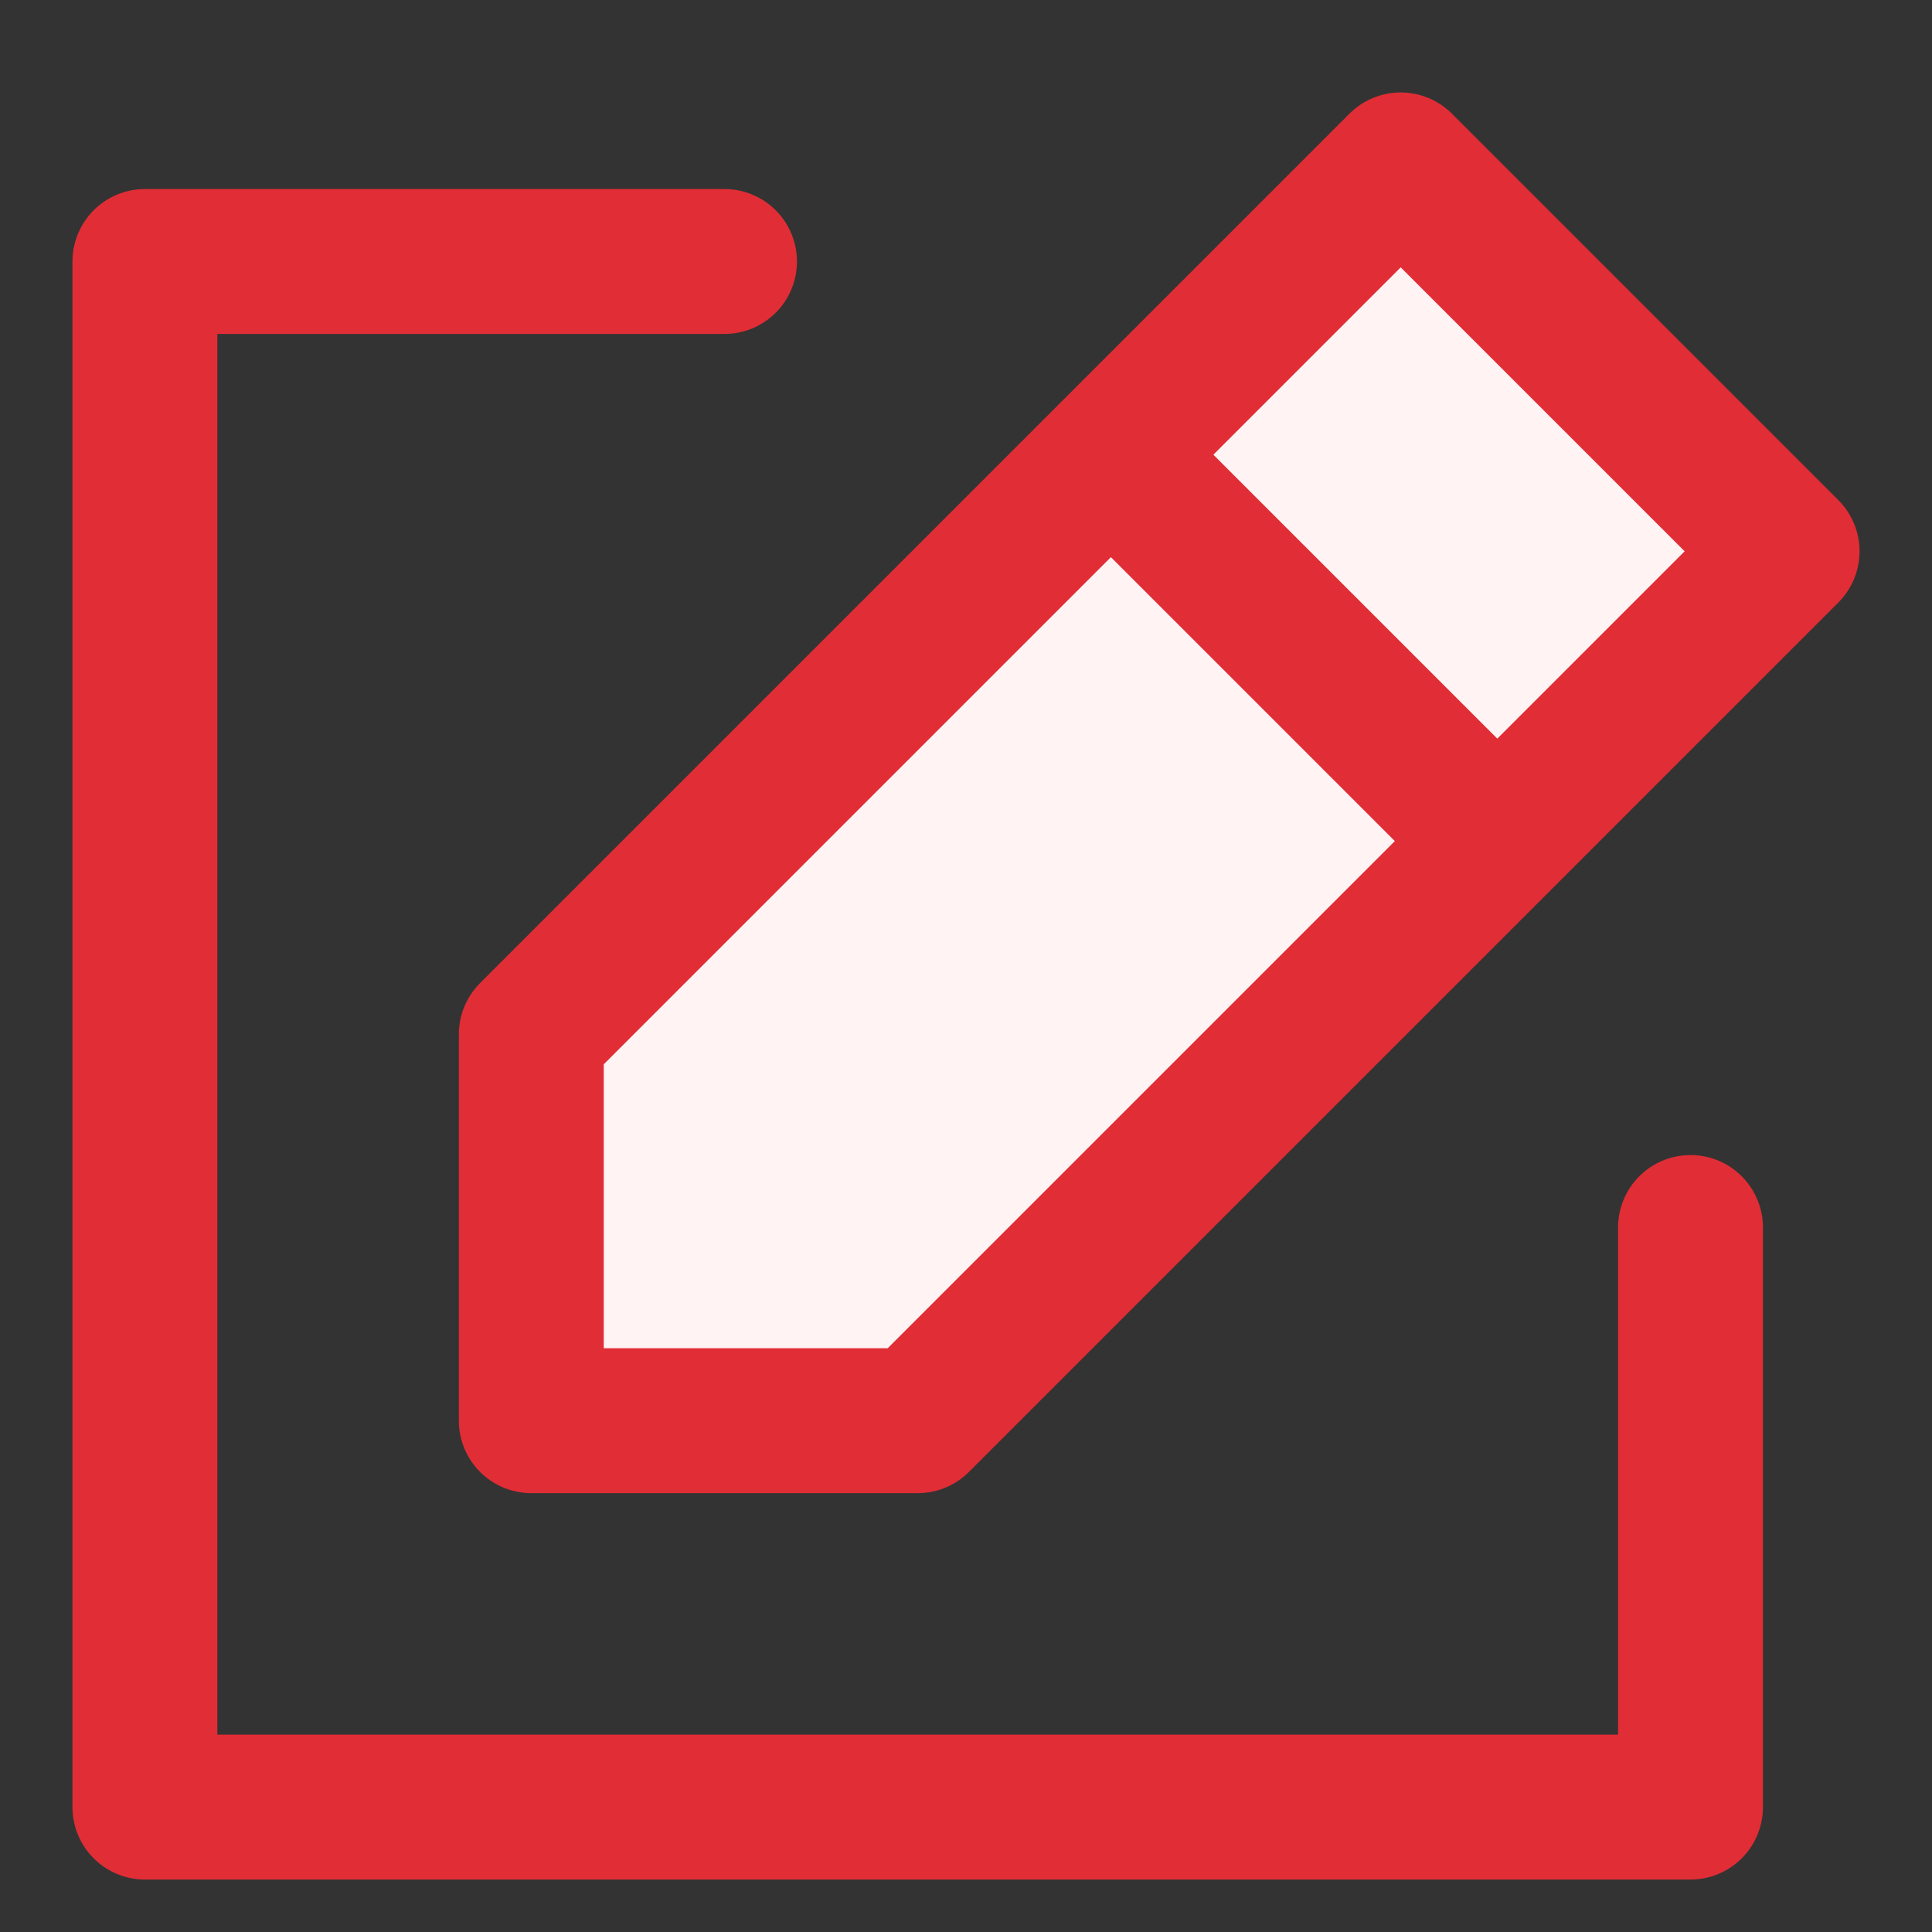
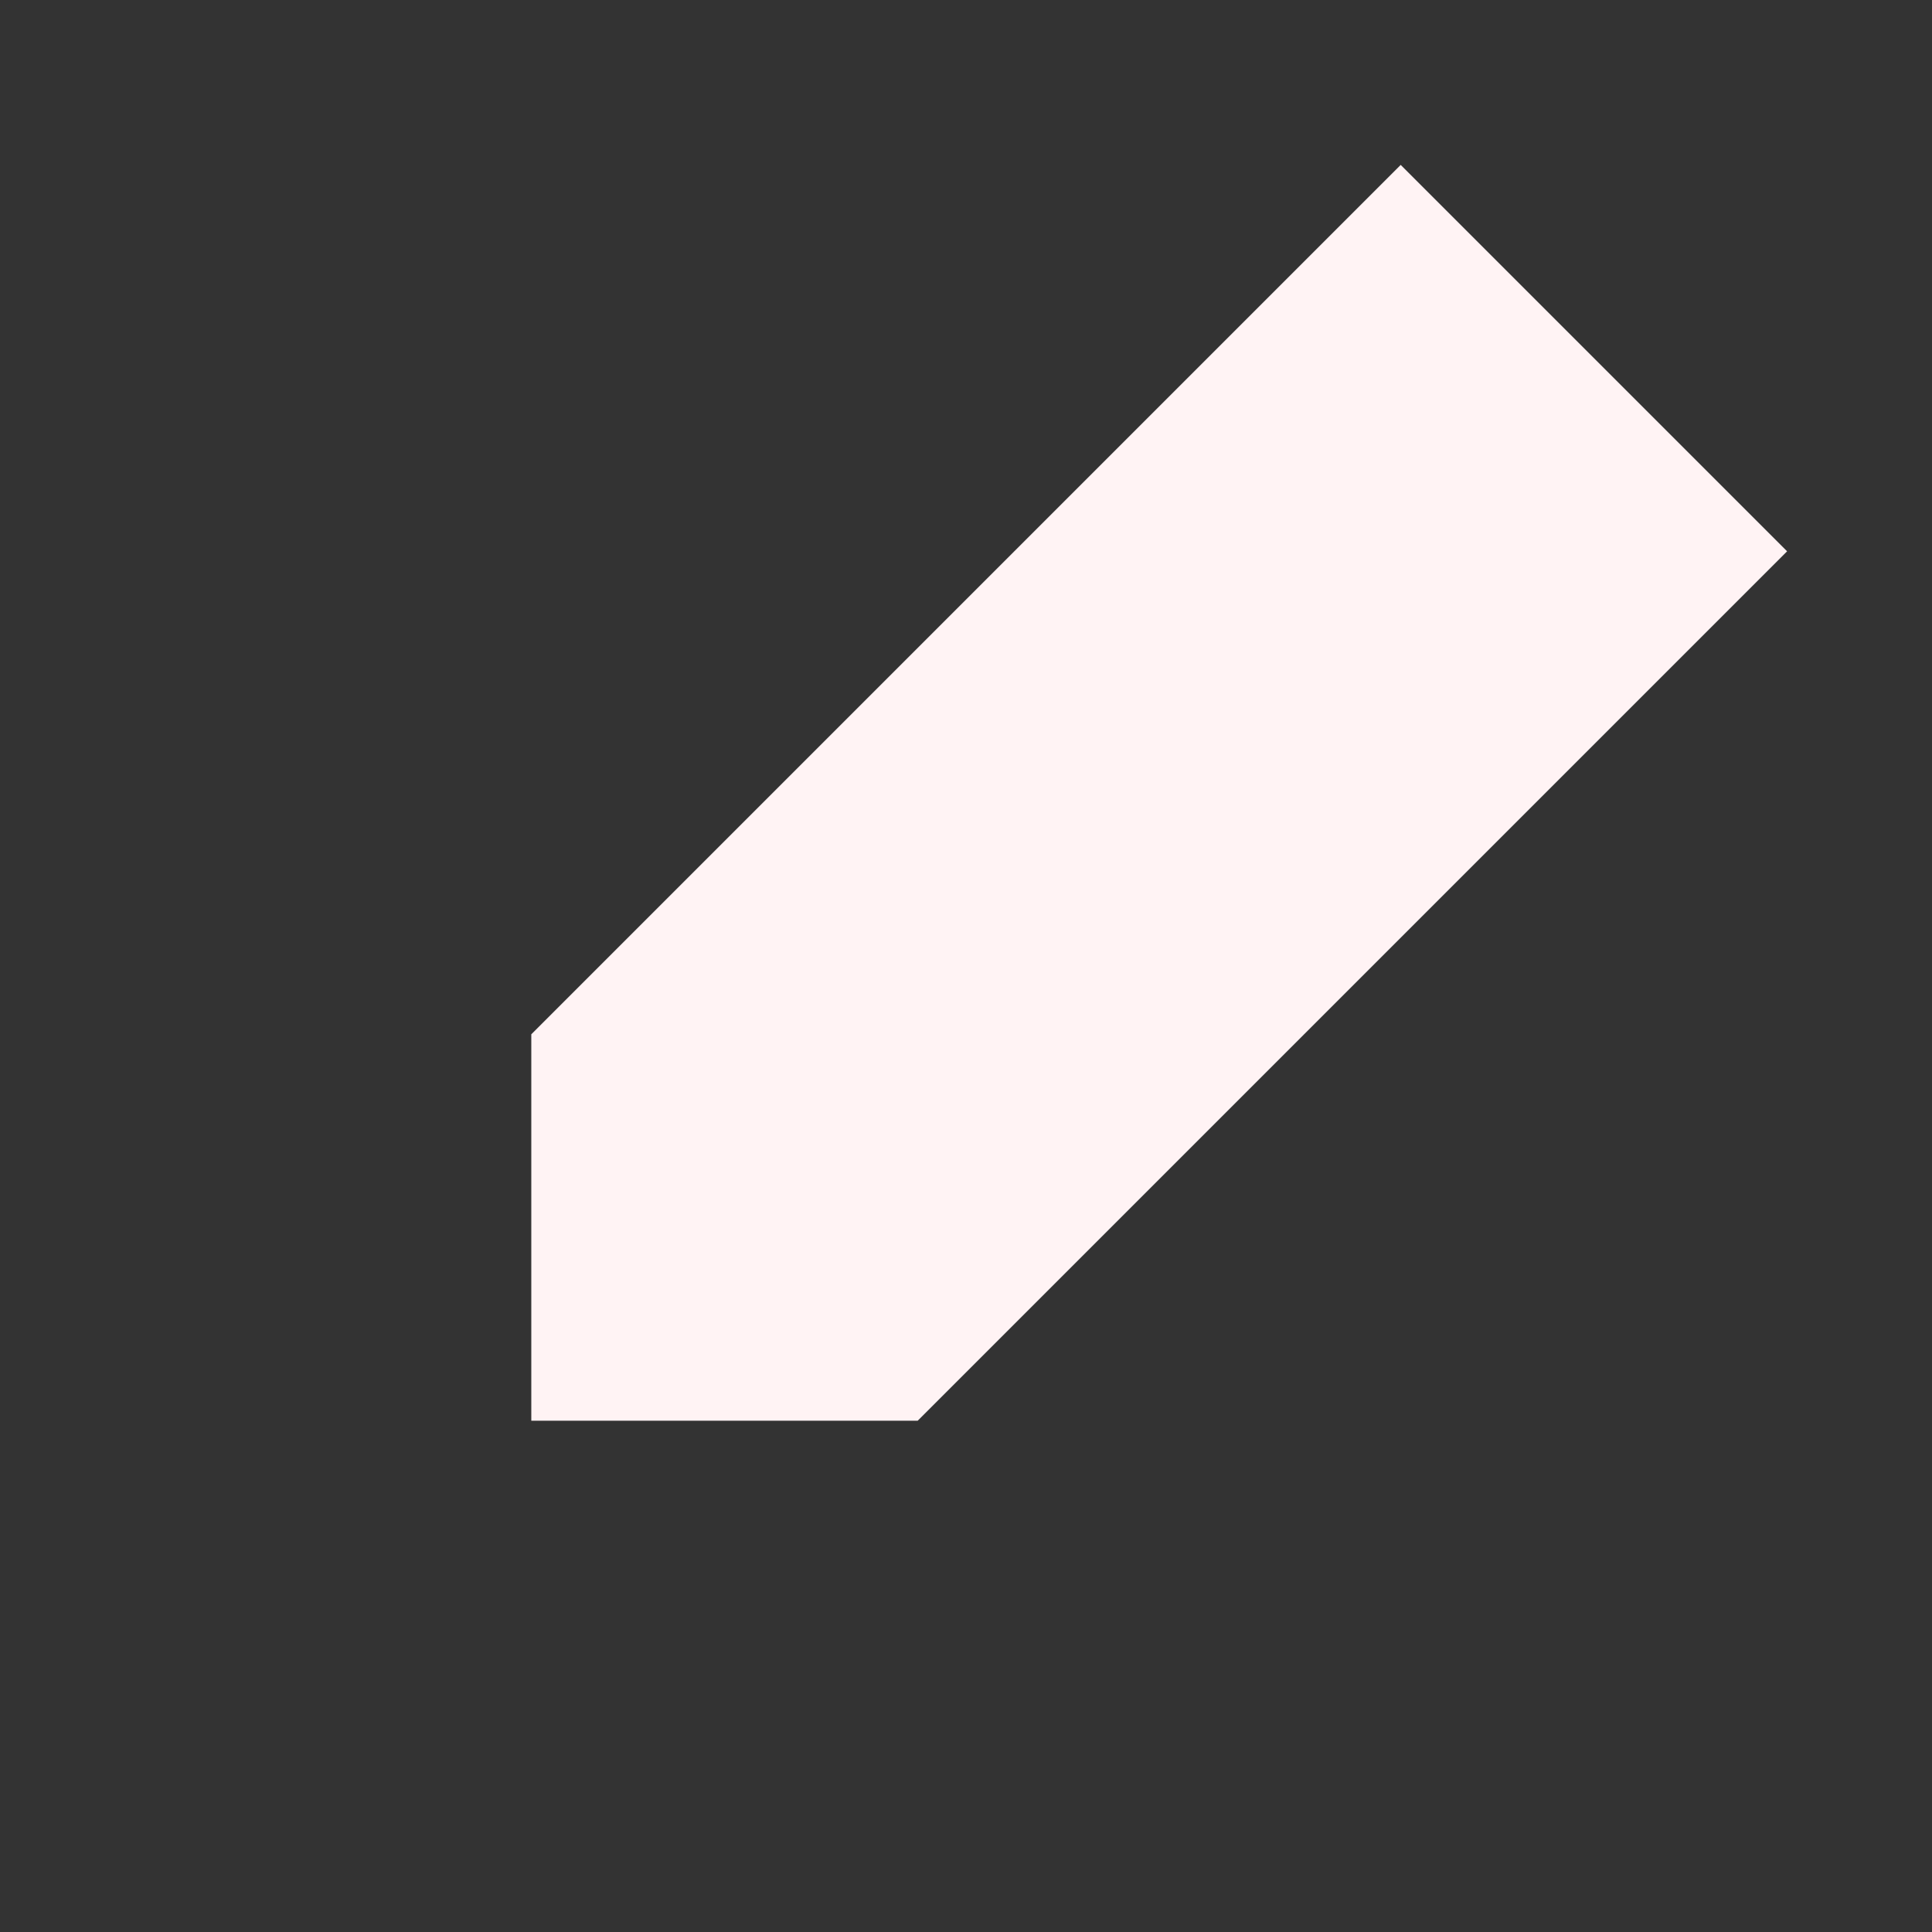
<svg xmlns="http://www.w3.org/2000/svg" width="20" height="20" viewBox="0 0 20 20" fill="none">
  <rect x="0" y="0" width="20" height="20" fill="#333333" stroke="none" />
-   <path d="M5.5 15H9.5L15.5 9L11.5 5L5.5 11V15Z" fill="#FFF3F4" />
  <path d="M18.5 5.707L14.5 1.707L11.5 4.707L5.5 10.707V14.707H9.5L15.5 8.707L18.5 5.707Z" fill="#FFF3F4" />
-   <path d="M11.5 4.707L5.5 10.707V14.707H9.5L15.5 8.707M11.5 4.707L14.5 1.707L18.5 5.707L15.5 8.707M11.5 4.707L15.5 8.707M7.5 2.707L1.5 2.707L1.5 18.707L17.5 18.707V12.707" stroke="#E12D35" stroke-width="1.5" stroke-linecap="round" stroke-linejoin="round" />
</svg>